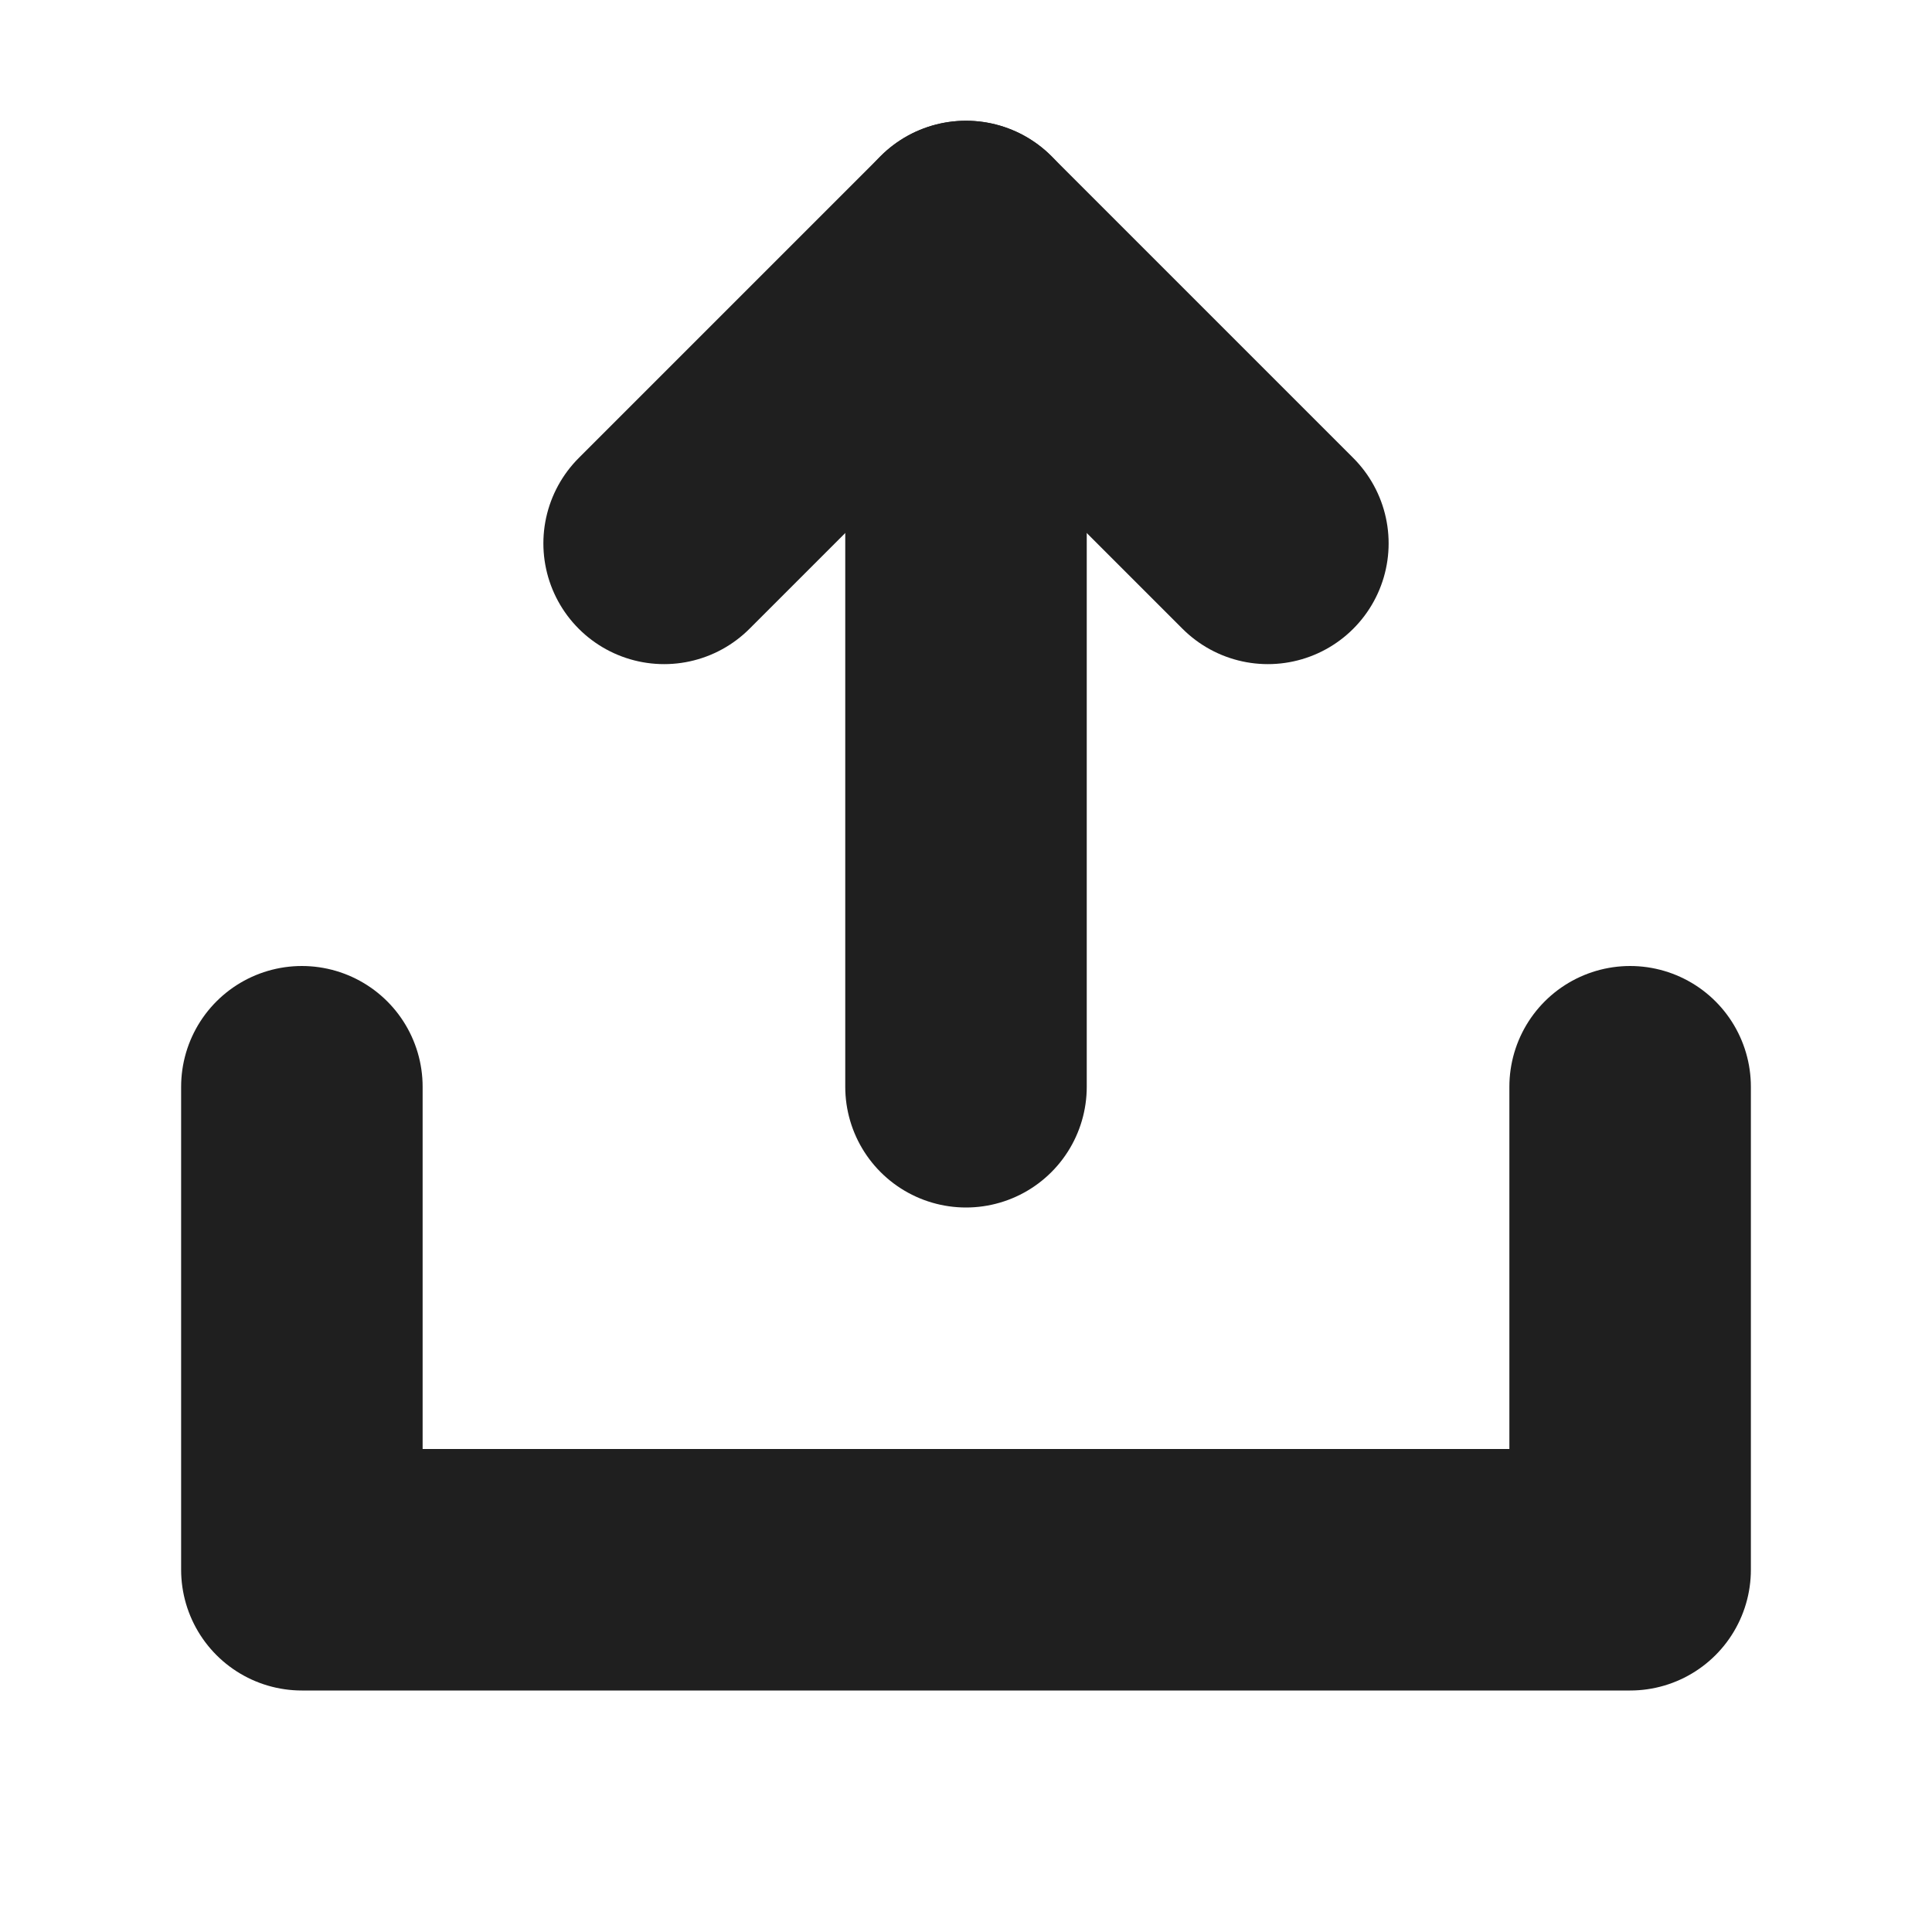
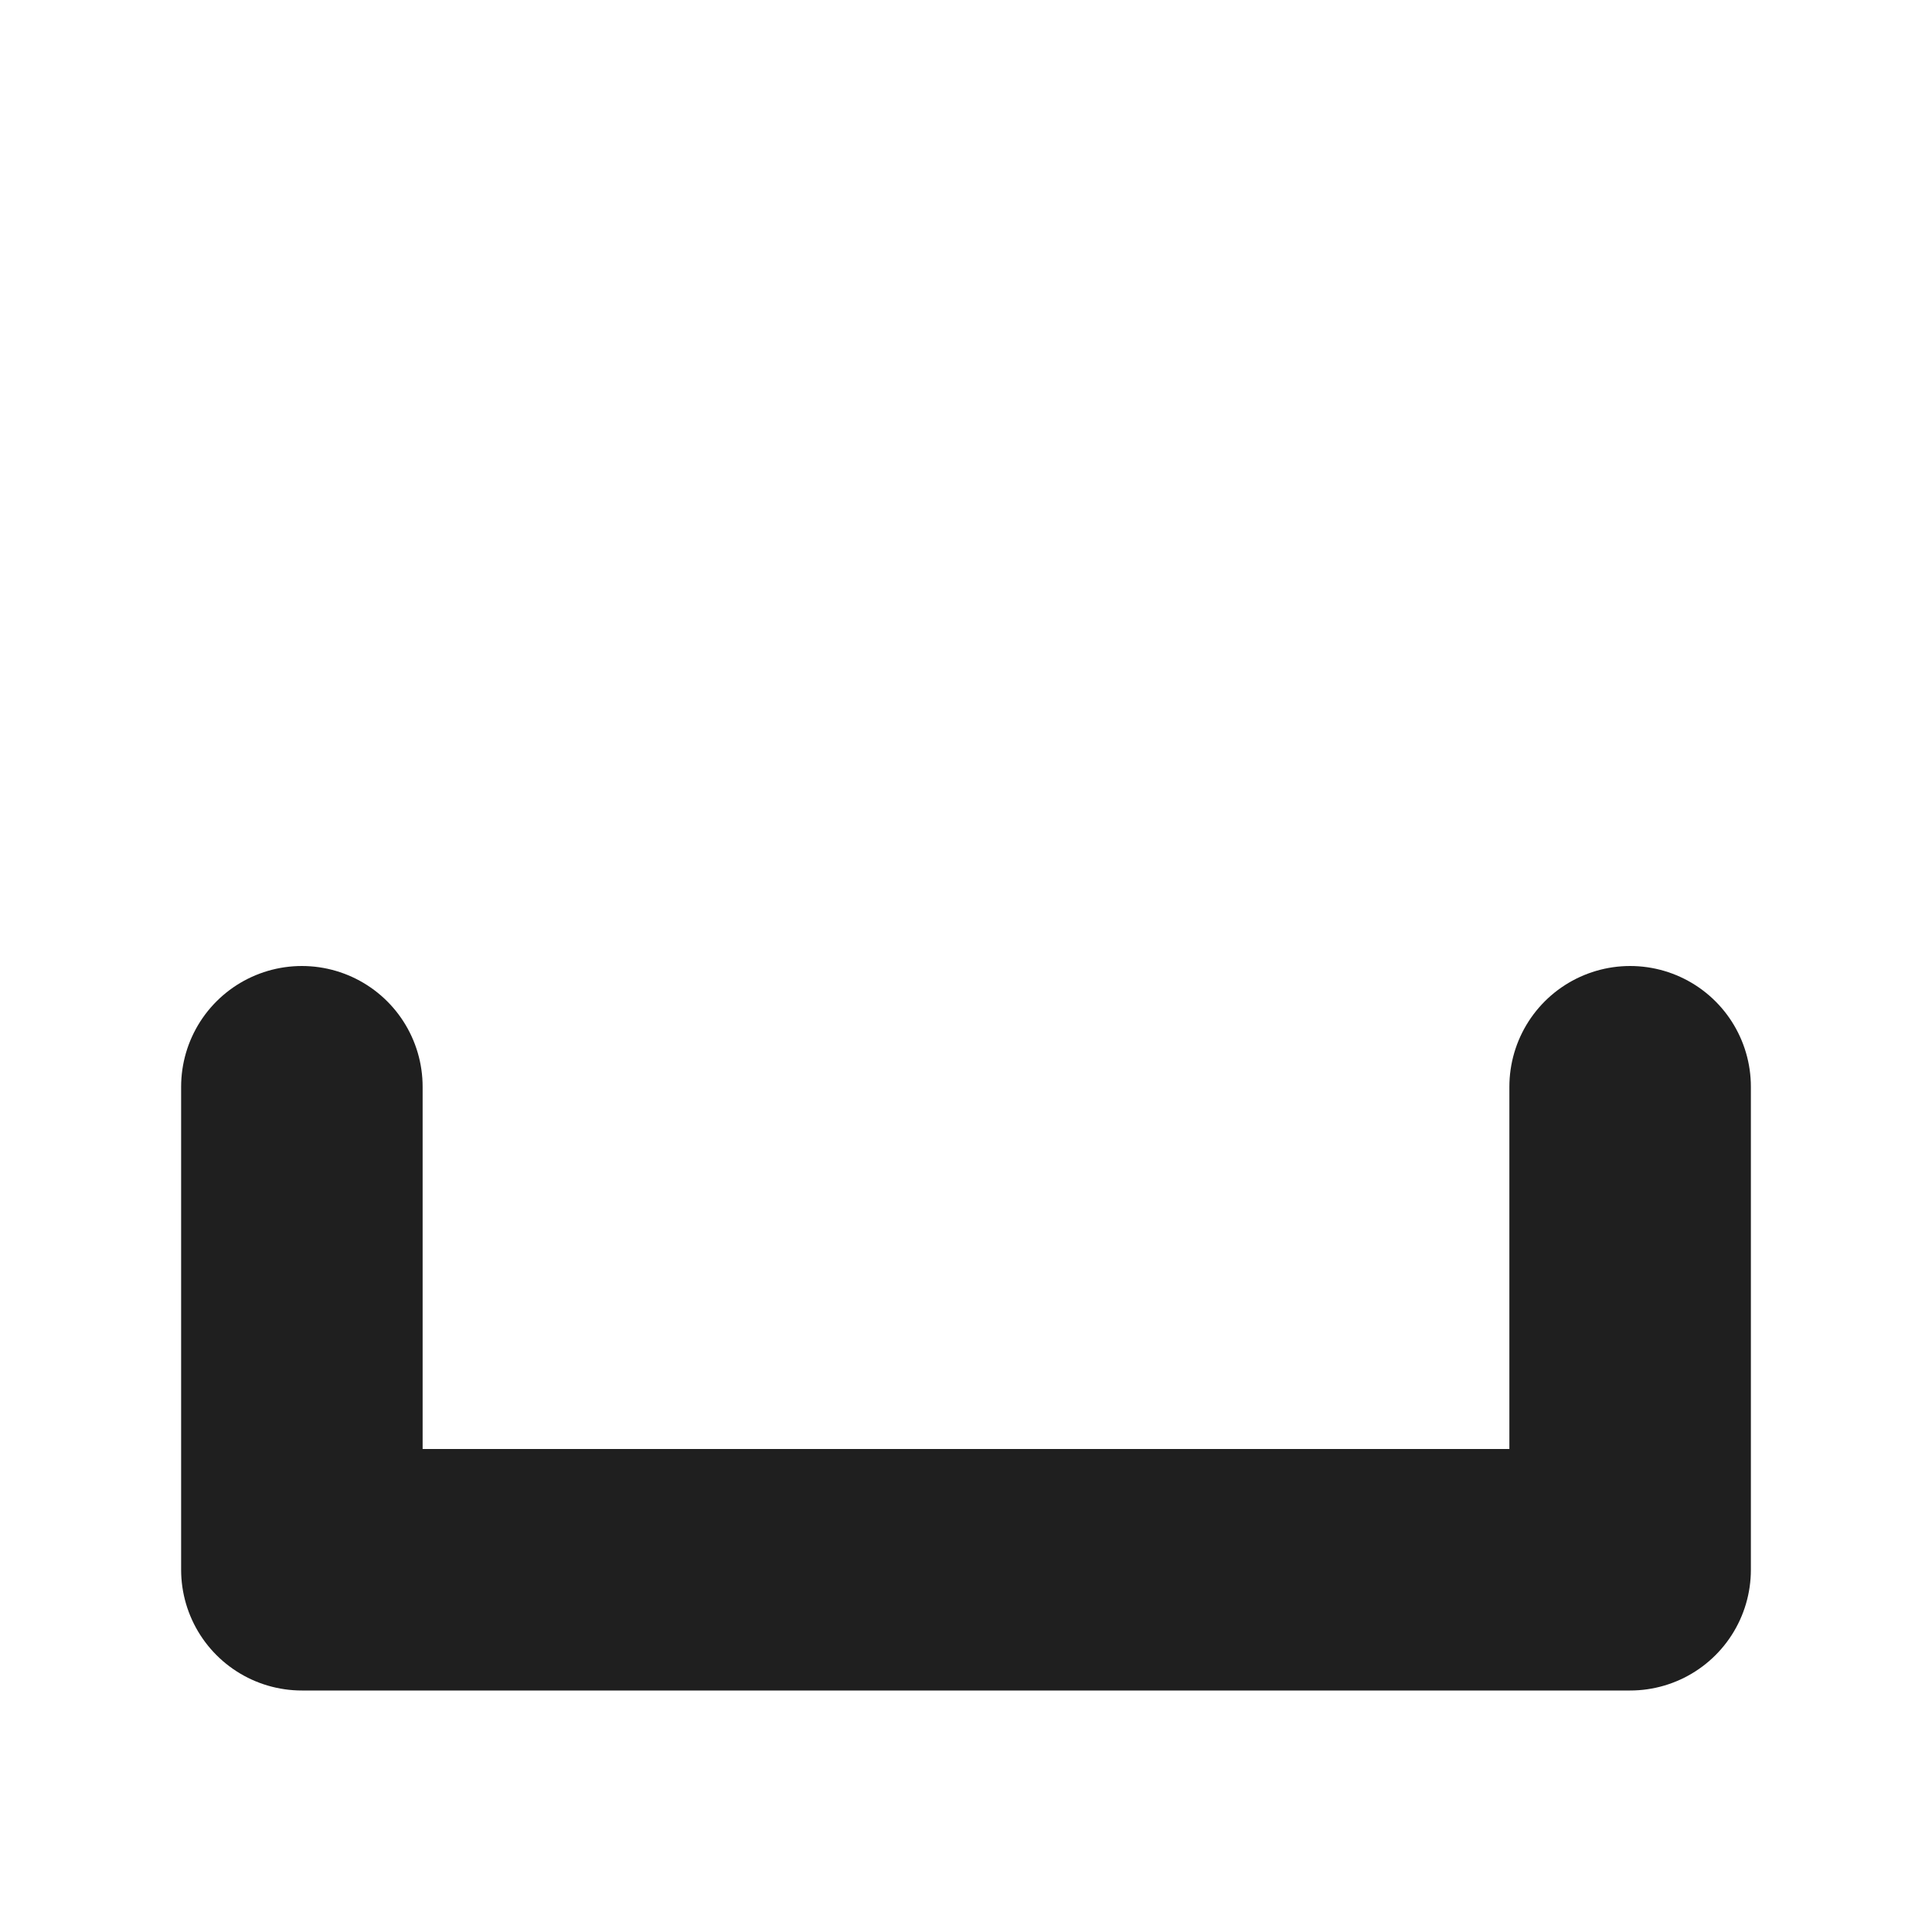
<svg xmlns="http://www.w3.org/2000/svg" width="16" height="16" viewBox="0 0 16 16" fill="none">
-   <path d="M8 9V2" stroke="#1F1F1F" stroke-width="2" stroke-linecap="round" stroke-linejoin="round" />
  <path d="M13.5 9V13H2.5V9" stroke="#1F1F1F" stroke-width="2" stroke-linecap="round" stroke-linejoin="round" />
-   <path d="M5.5 4.5L8 2L10.5 4.5" stroke="#1F1F1F" stroke-width="2" stroke-linecap="round" stroke-linejoin="round" />
</svg>